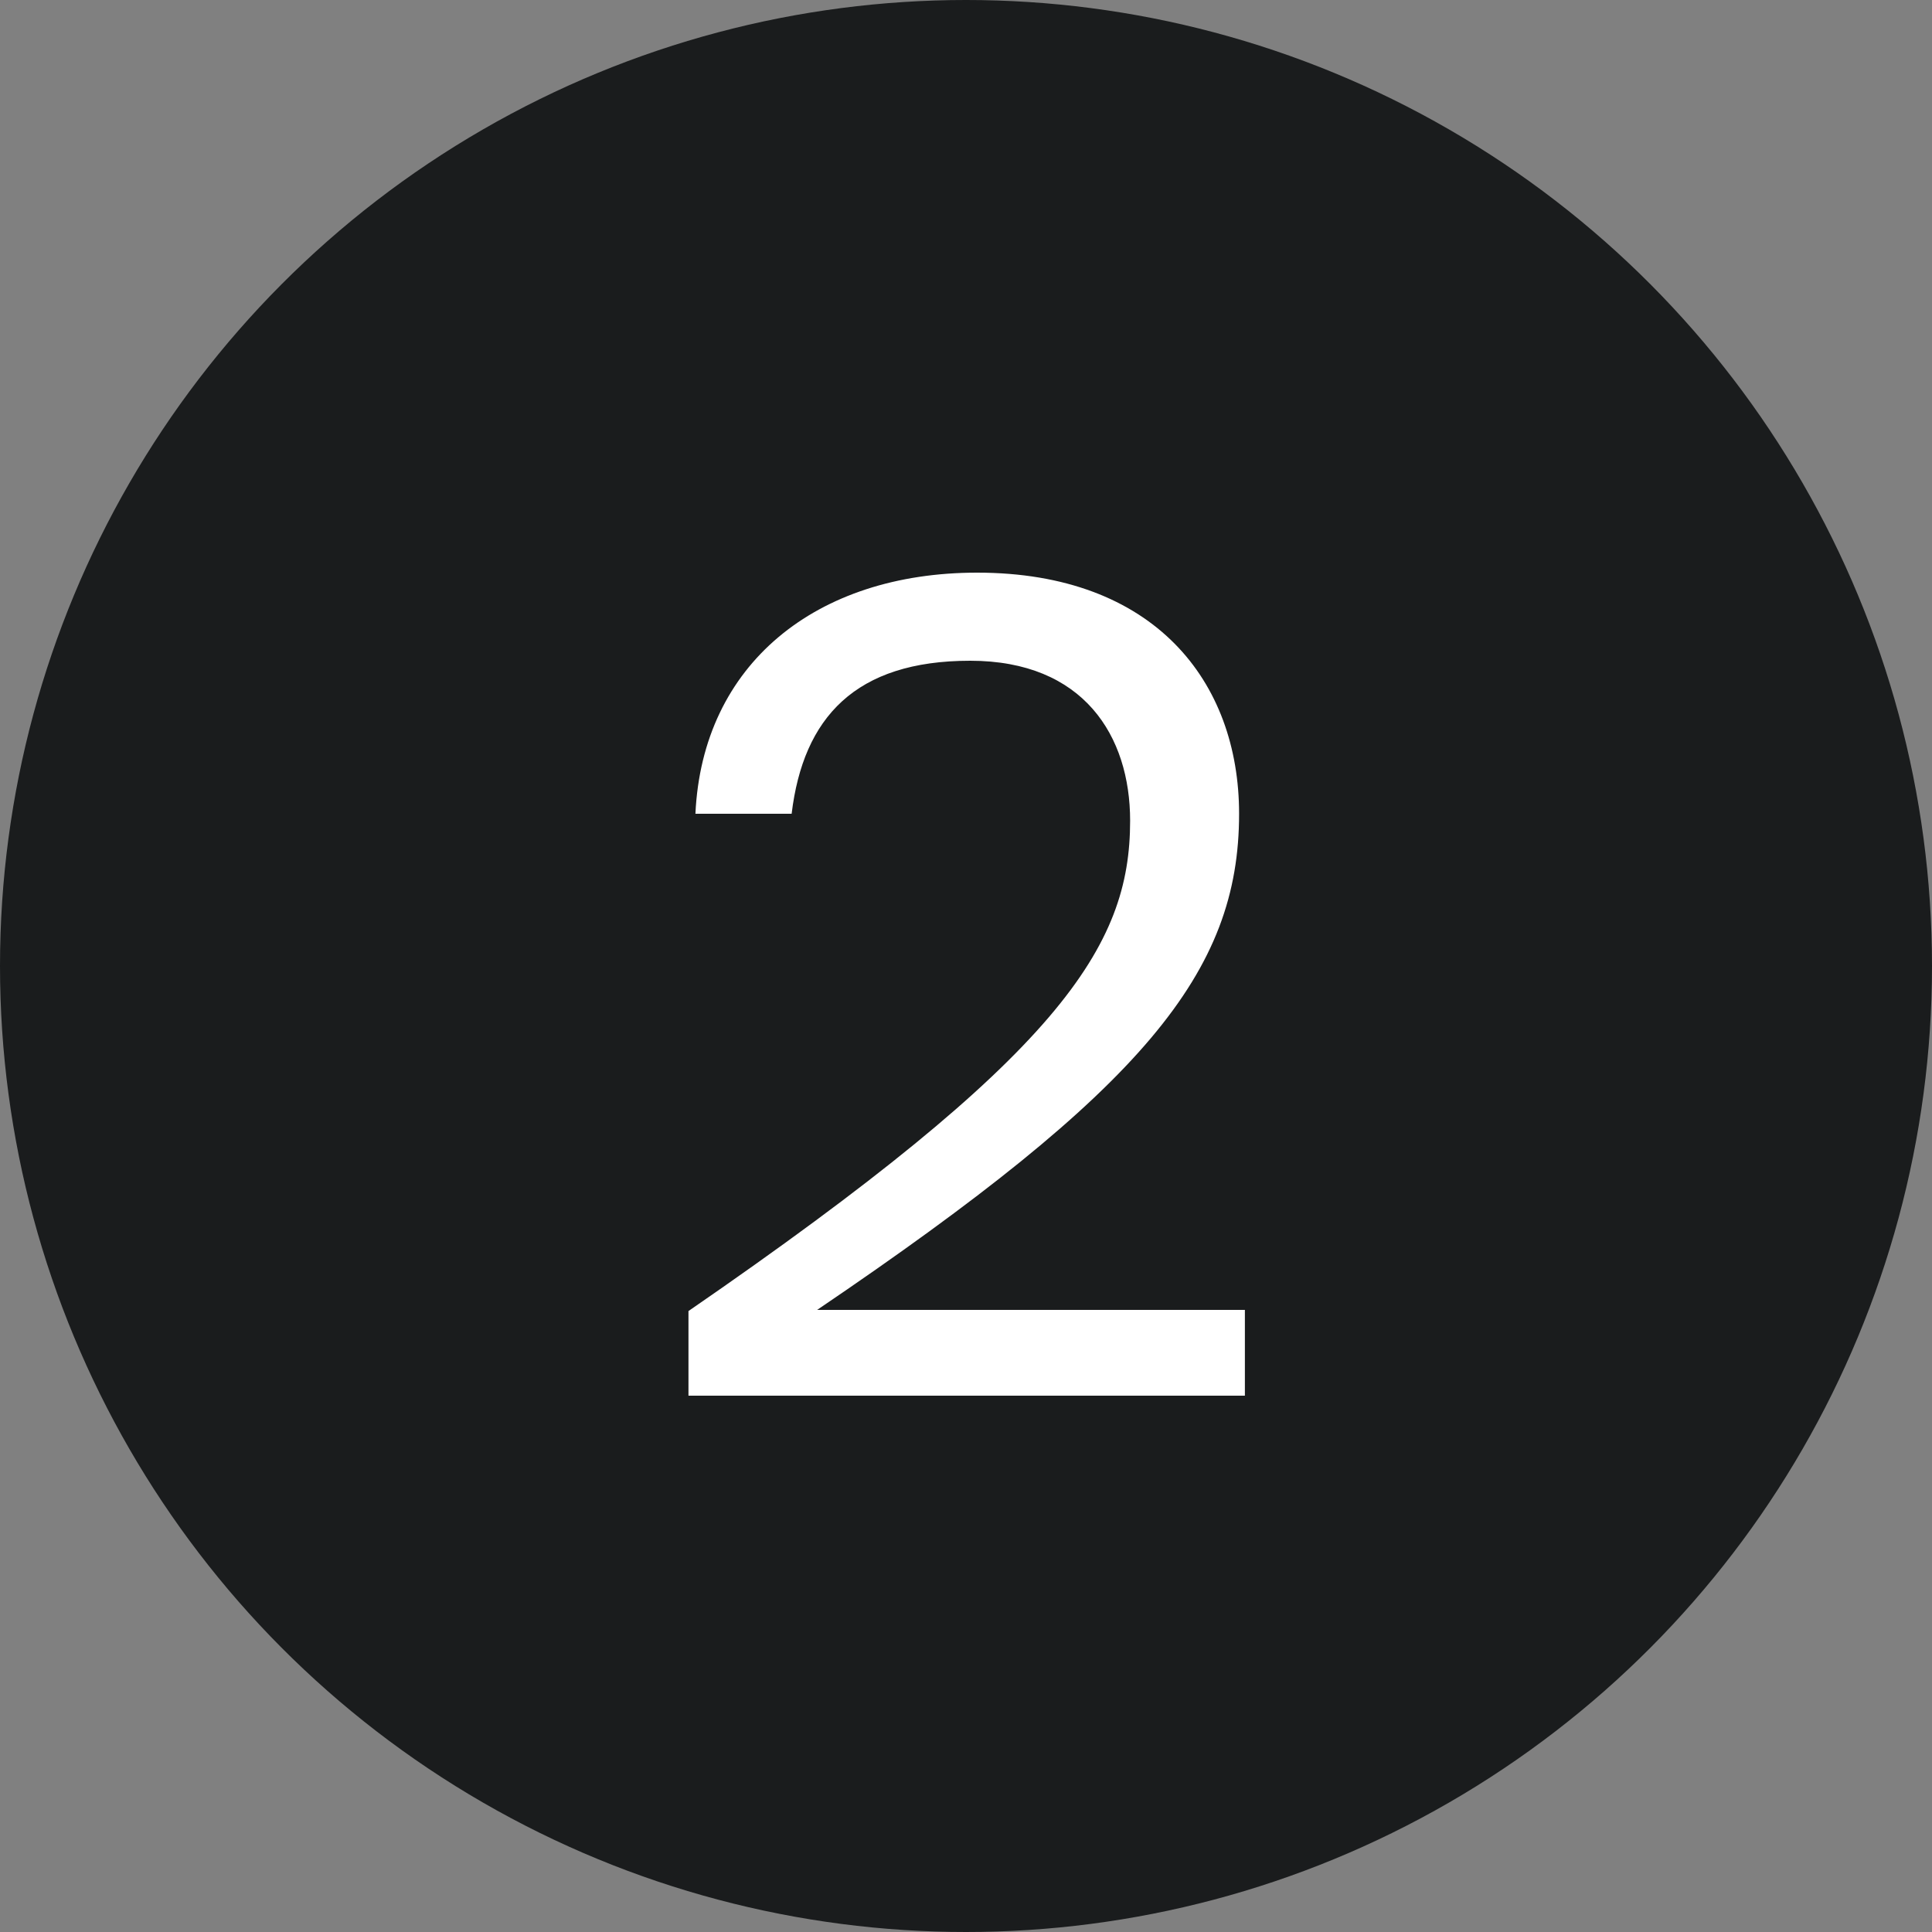
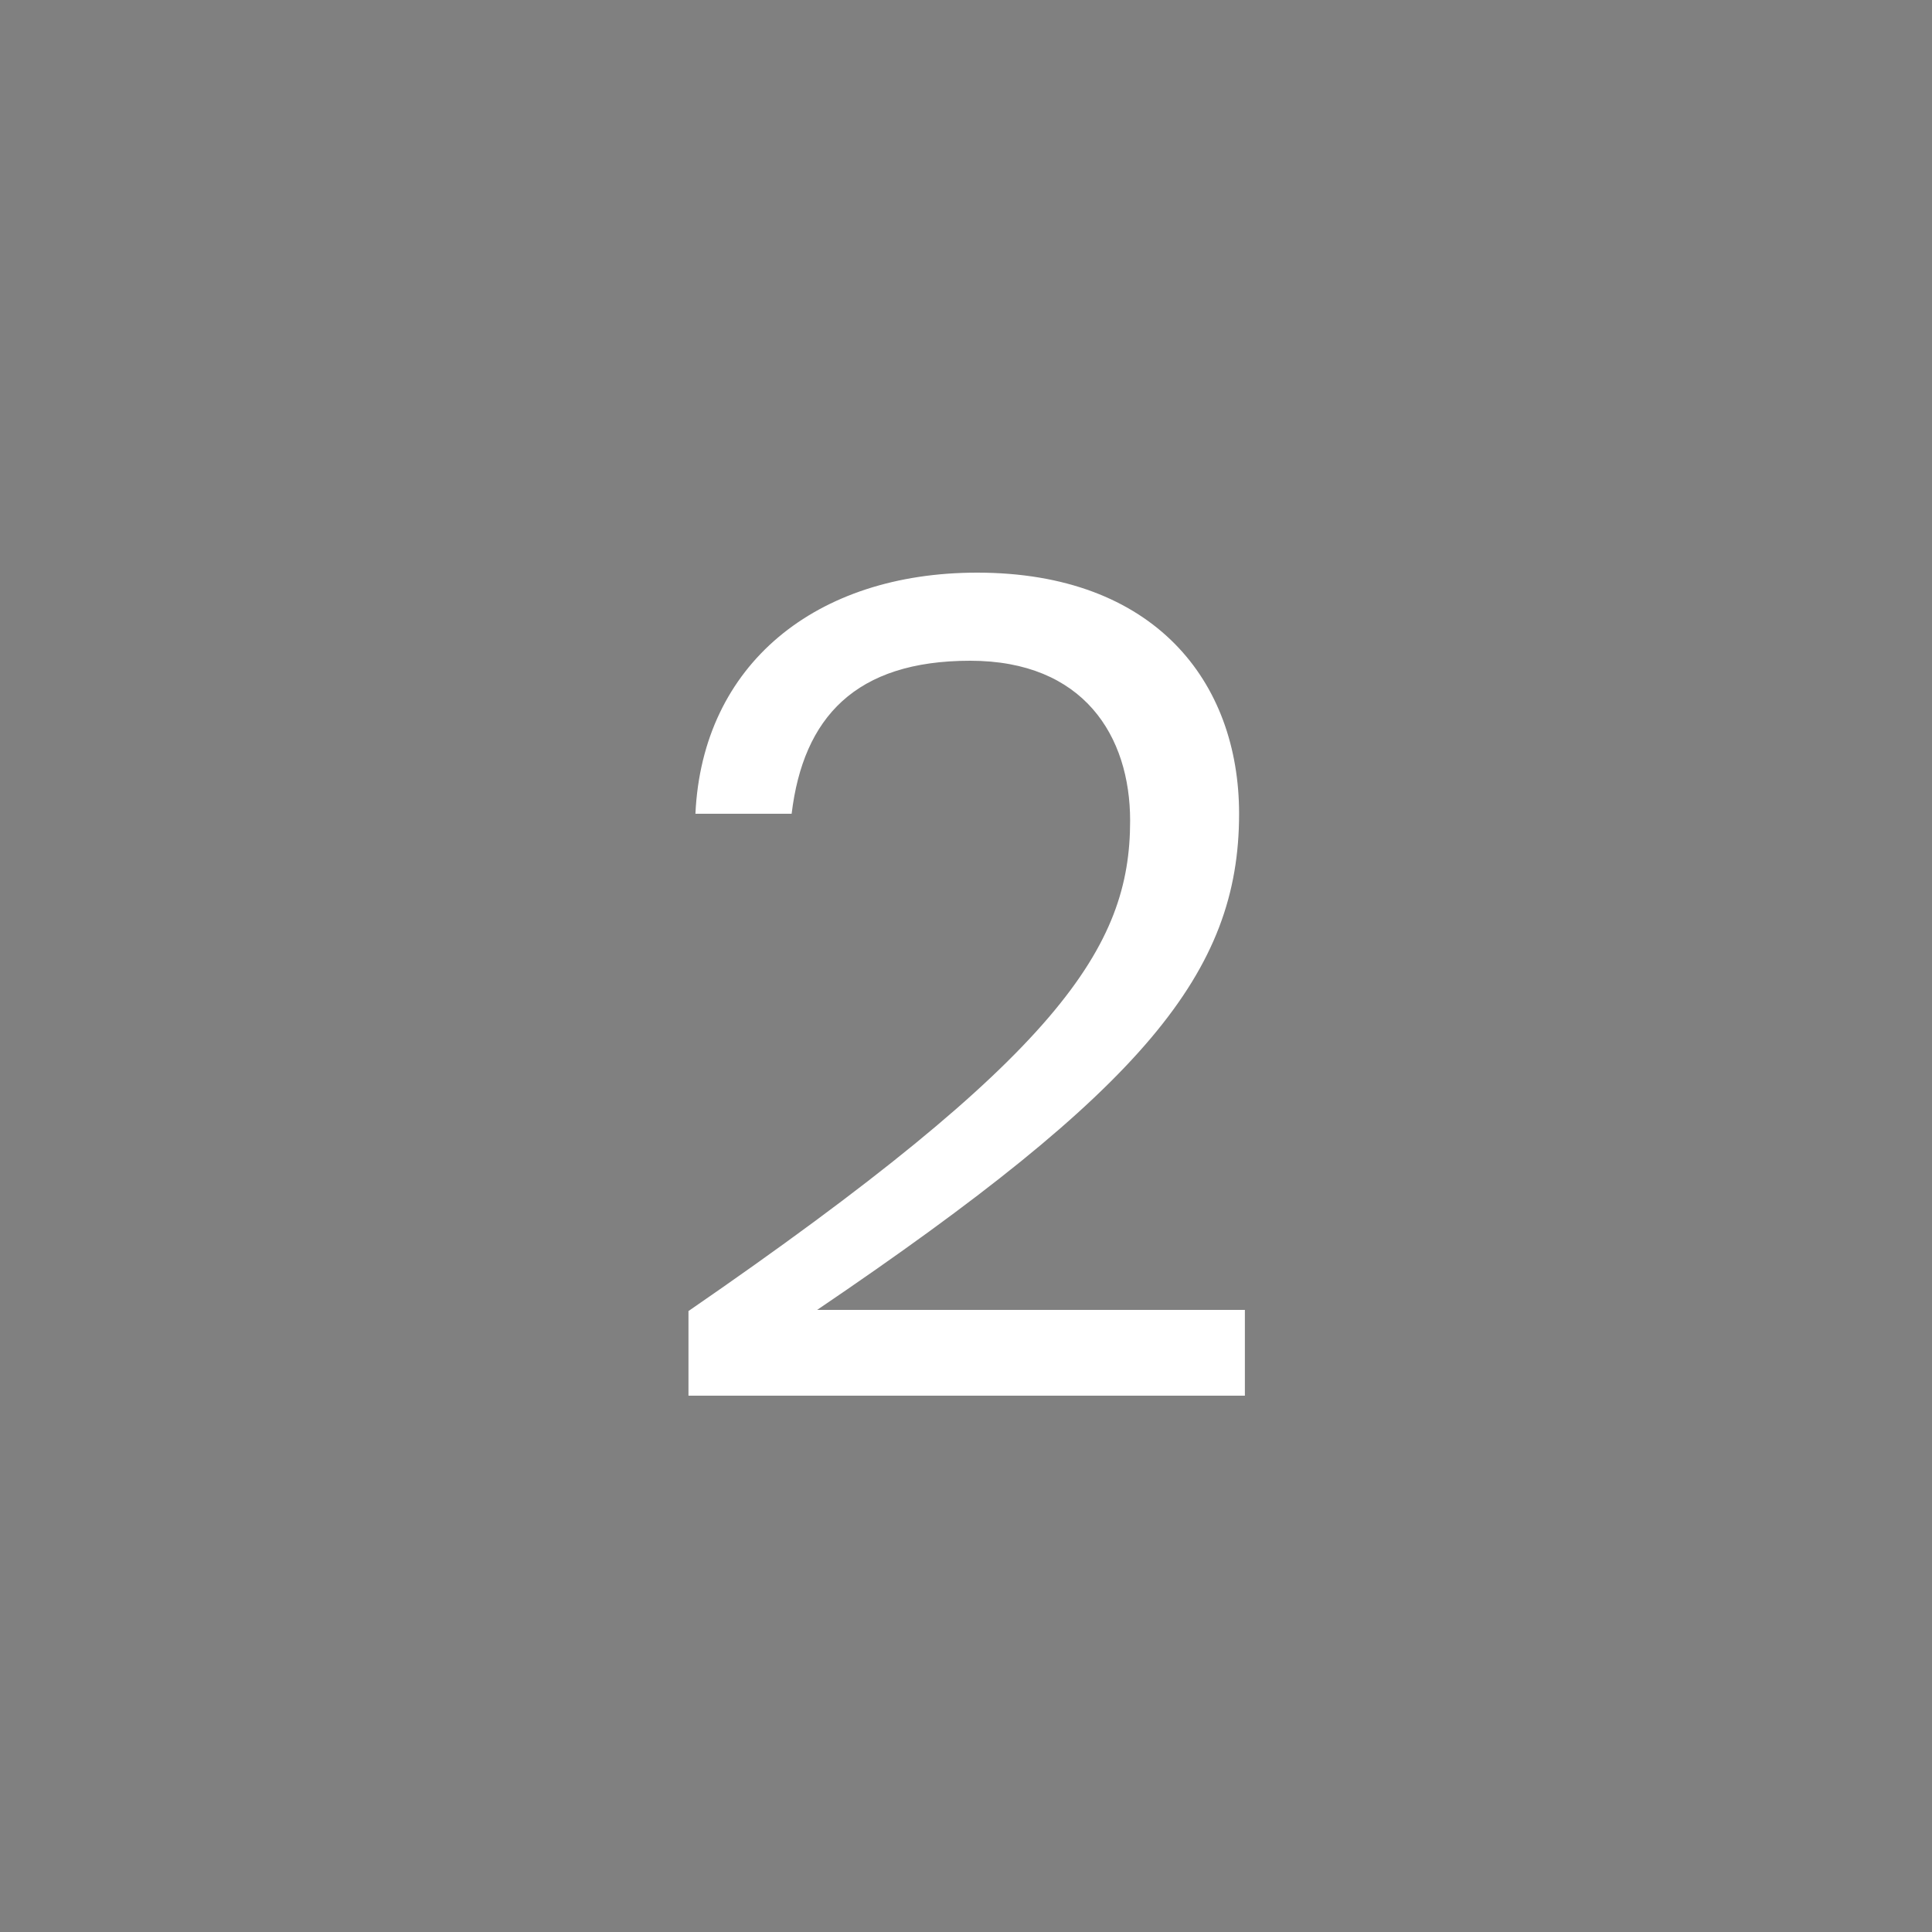
<svg xmlns="http://www.w3.org/2000/svg" width="20" height="20" viewBox="0 0 20 20" fill="none">
  <rect x="0" y="0" width="20" height="20" fill="#808080" stroke="none" />
-   <circle cx="10" cy="10" r="10" fill="#1A1C1D" />
  <path d="M12.887 14.448H7.127V13.572C10.979 10.92 11.699 9.804 11.699 8.496C11.699 7.62 11.219 6.84 10.043 6.84C8.855 6.84 8.315 7.428 8.195 8.424H7.199C7.271 6.876 8.447 5.928 10.115 5.928C11.951 5.928 12.827 7.056 12.827 8.424C12.827 10.068 11.843 11.268 8.459 13.56H12.887V14.448Z" fill="white" />
</svg>